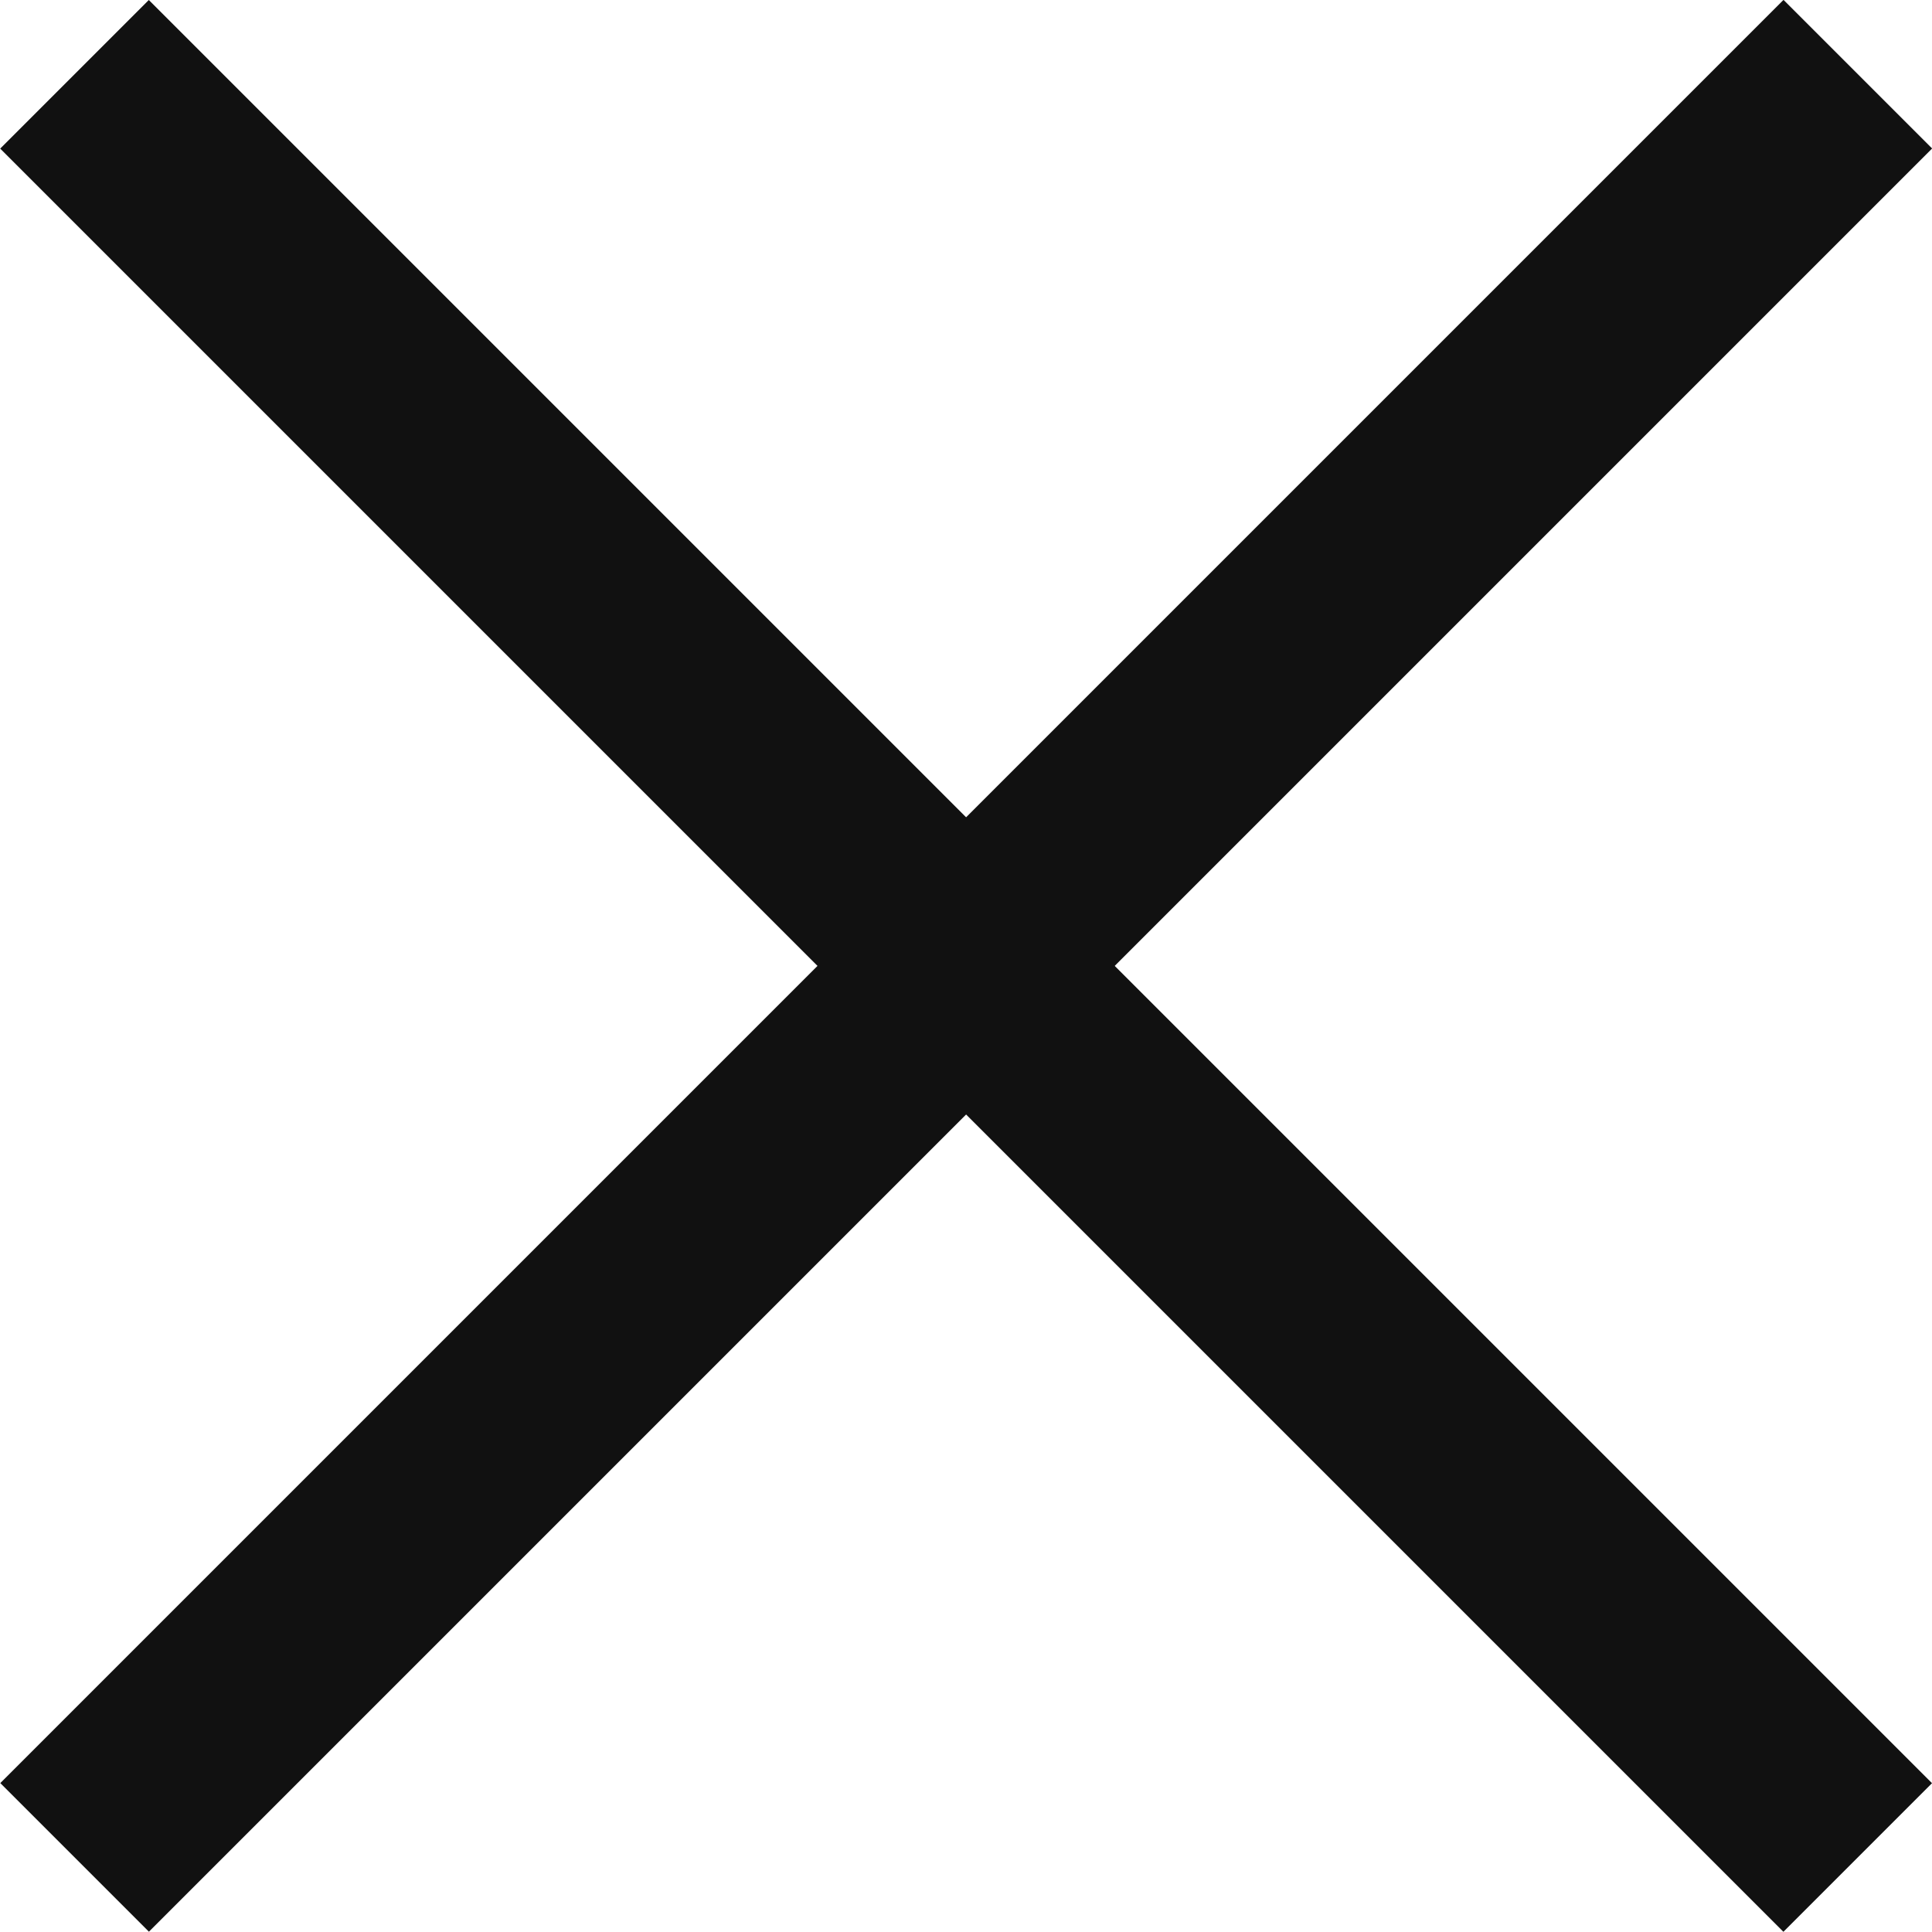
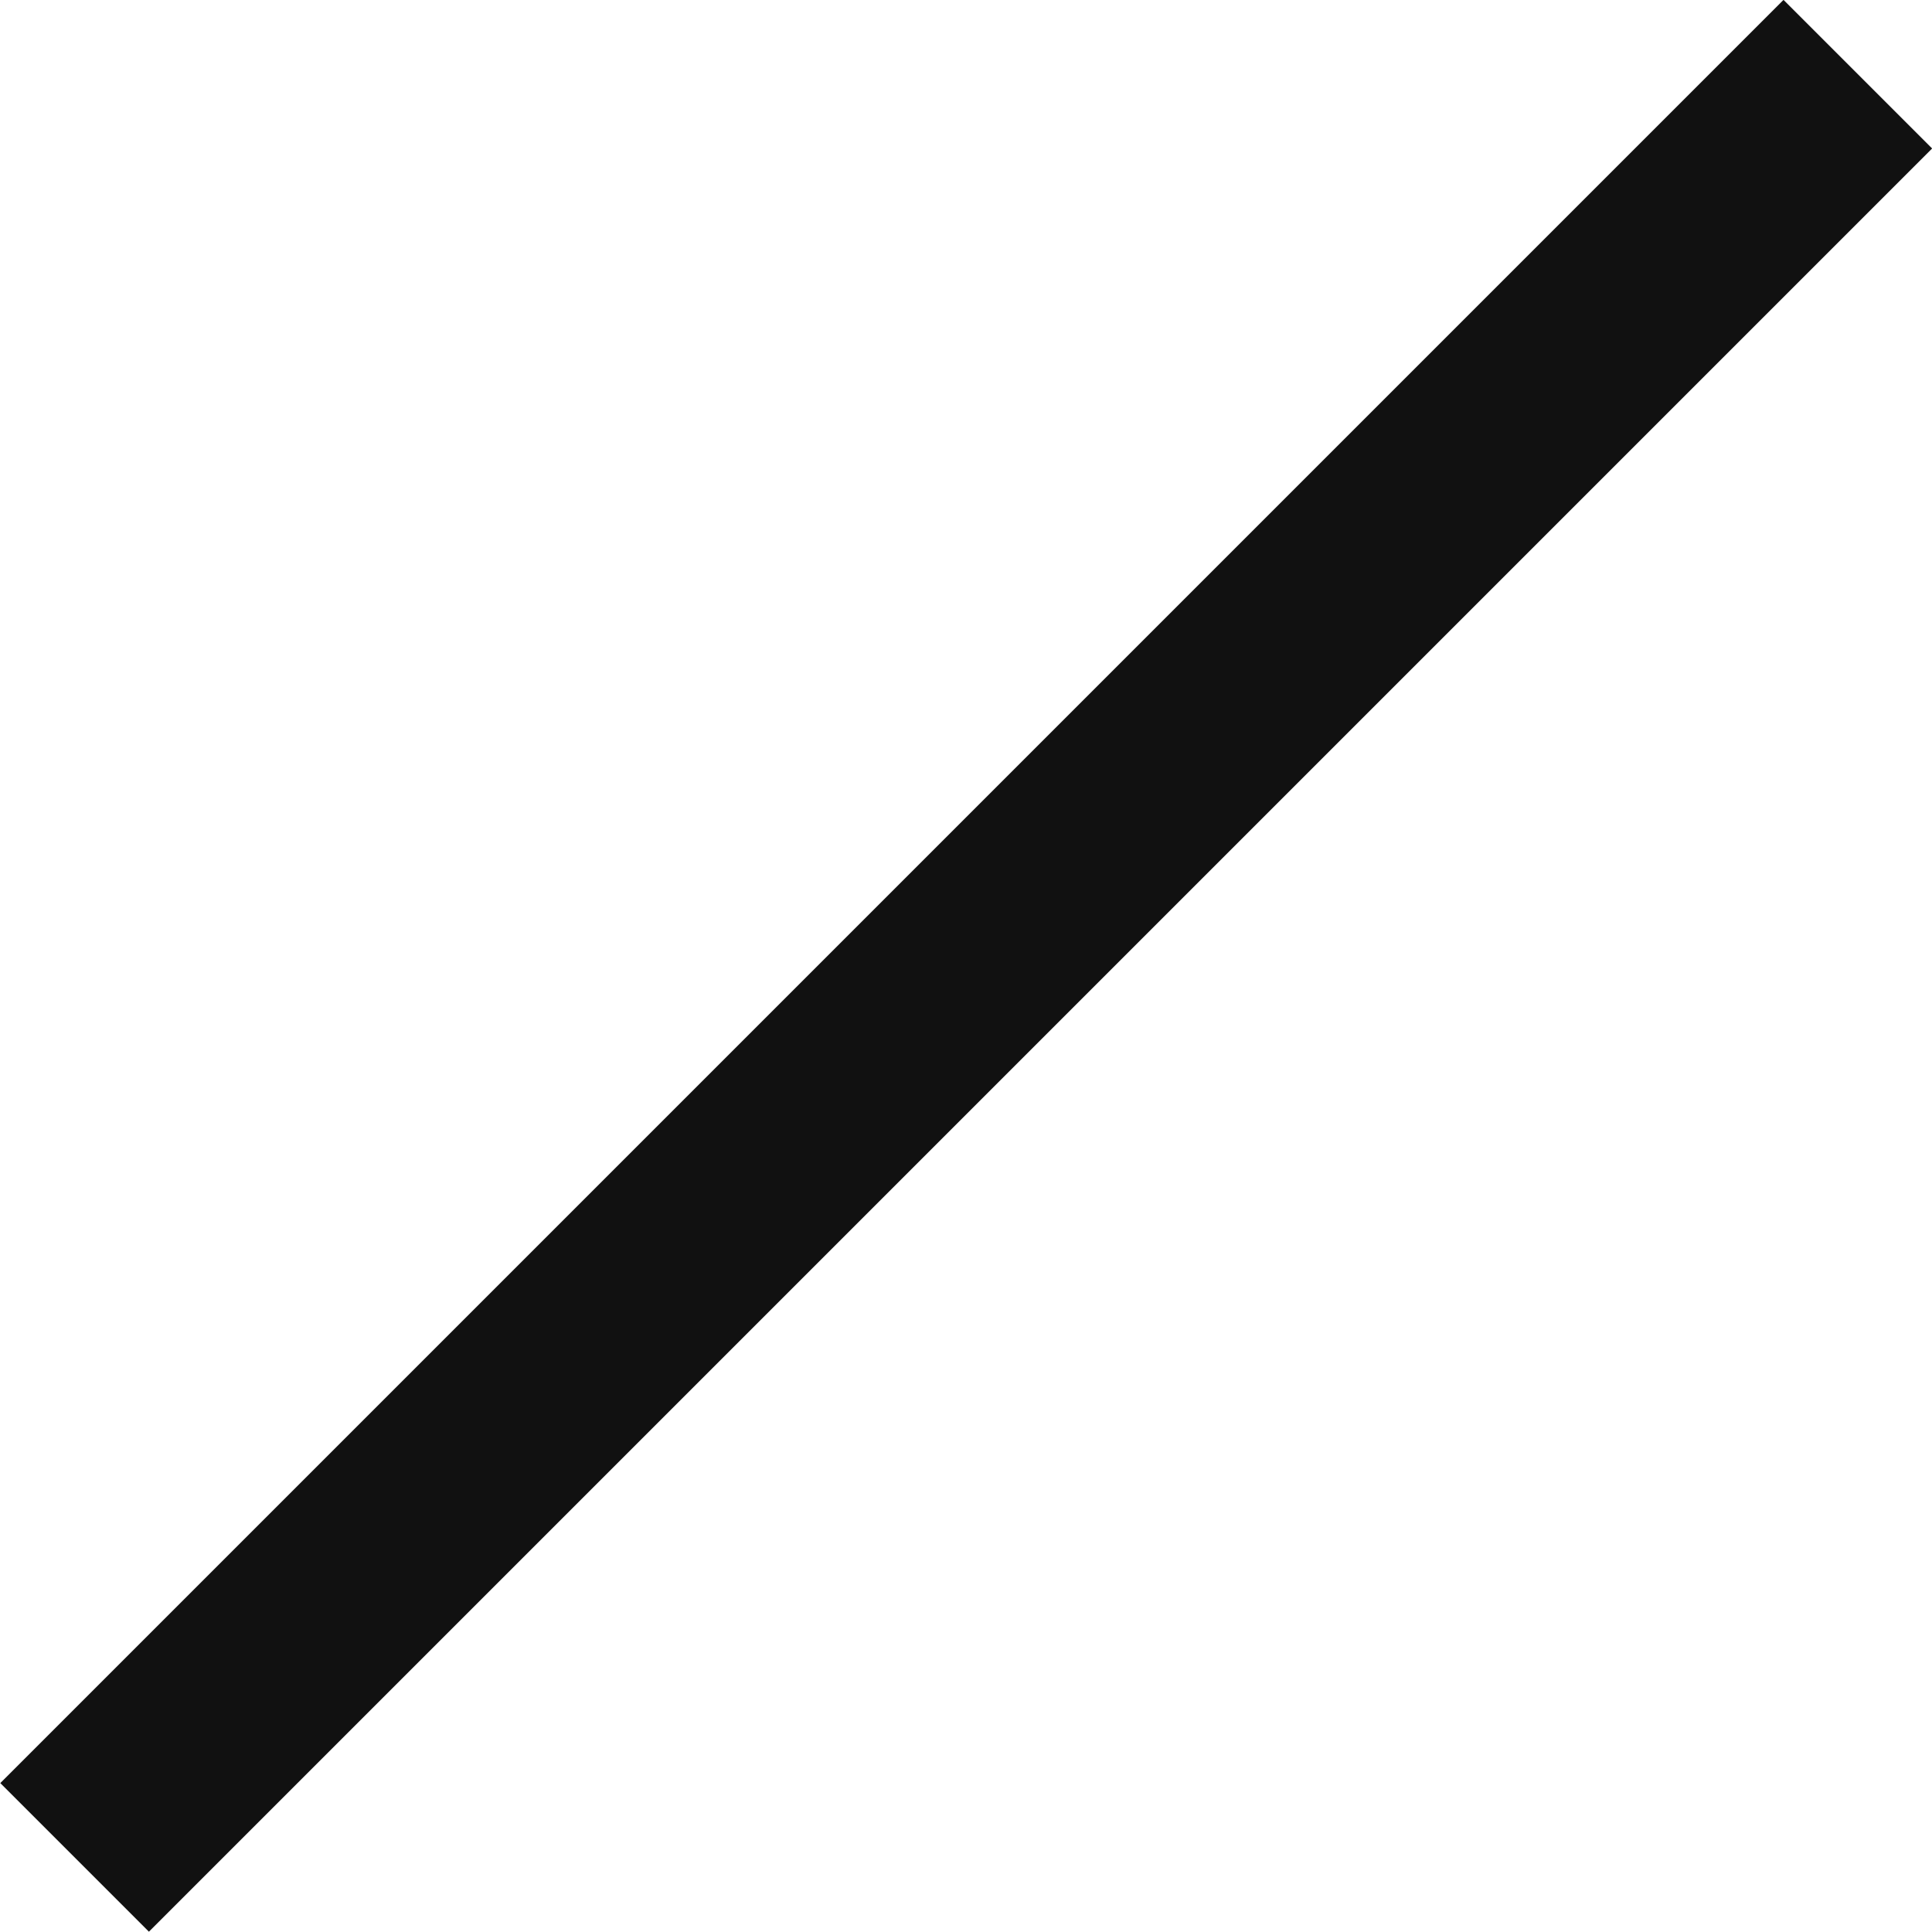
<svg xmlns="http://www.w3.org/2000/svg" width="18.386" height="18.385">
  <g data-name="グループ 305" fill="none" stroke="#111" stroke-width="2">
-     <path data-name="パス 179" d="M.709.707l16.97 16.97" />
    <path data-name="パス 181" d="M.71 17.676L17.68.706" />
  </g>
</svg>